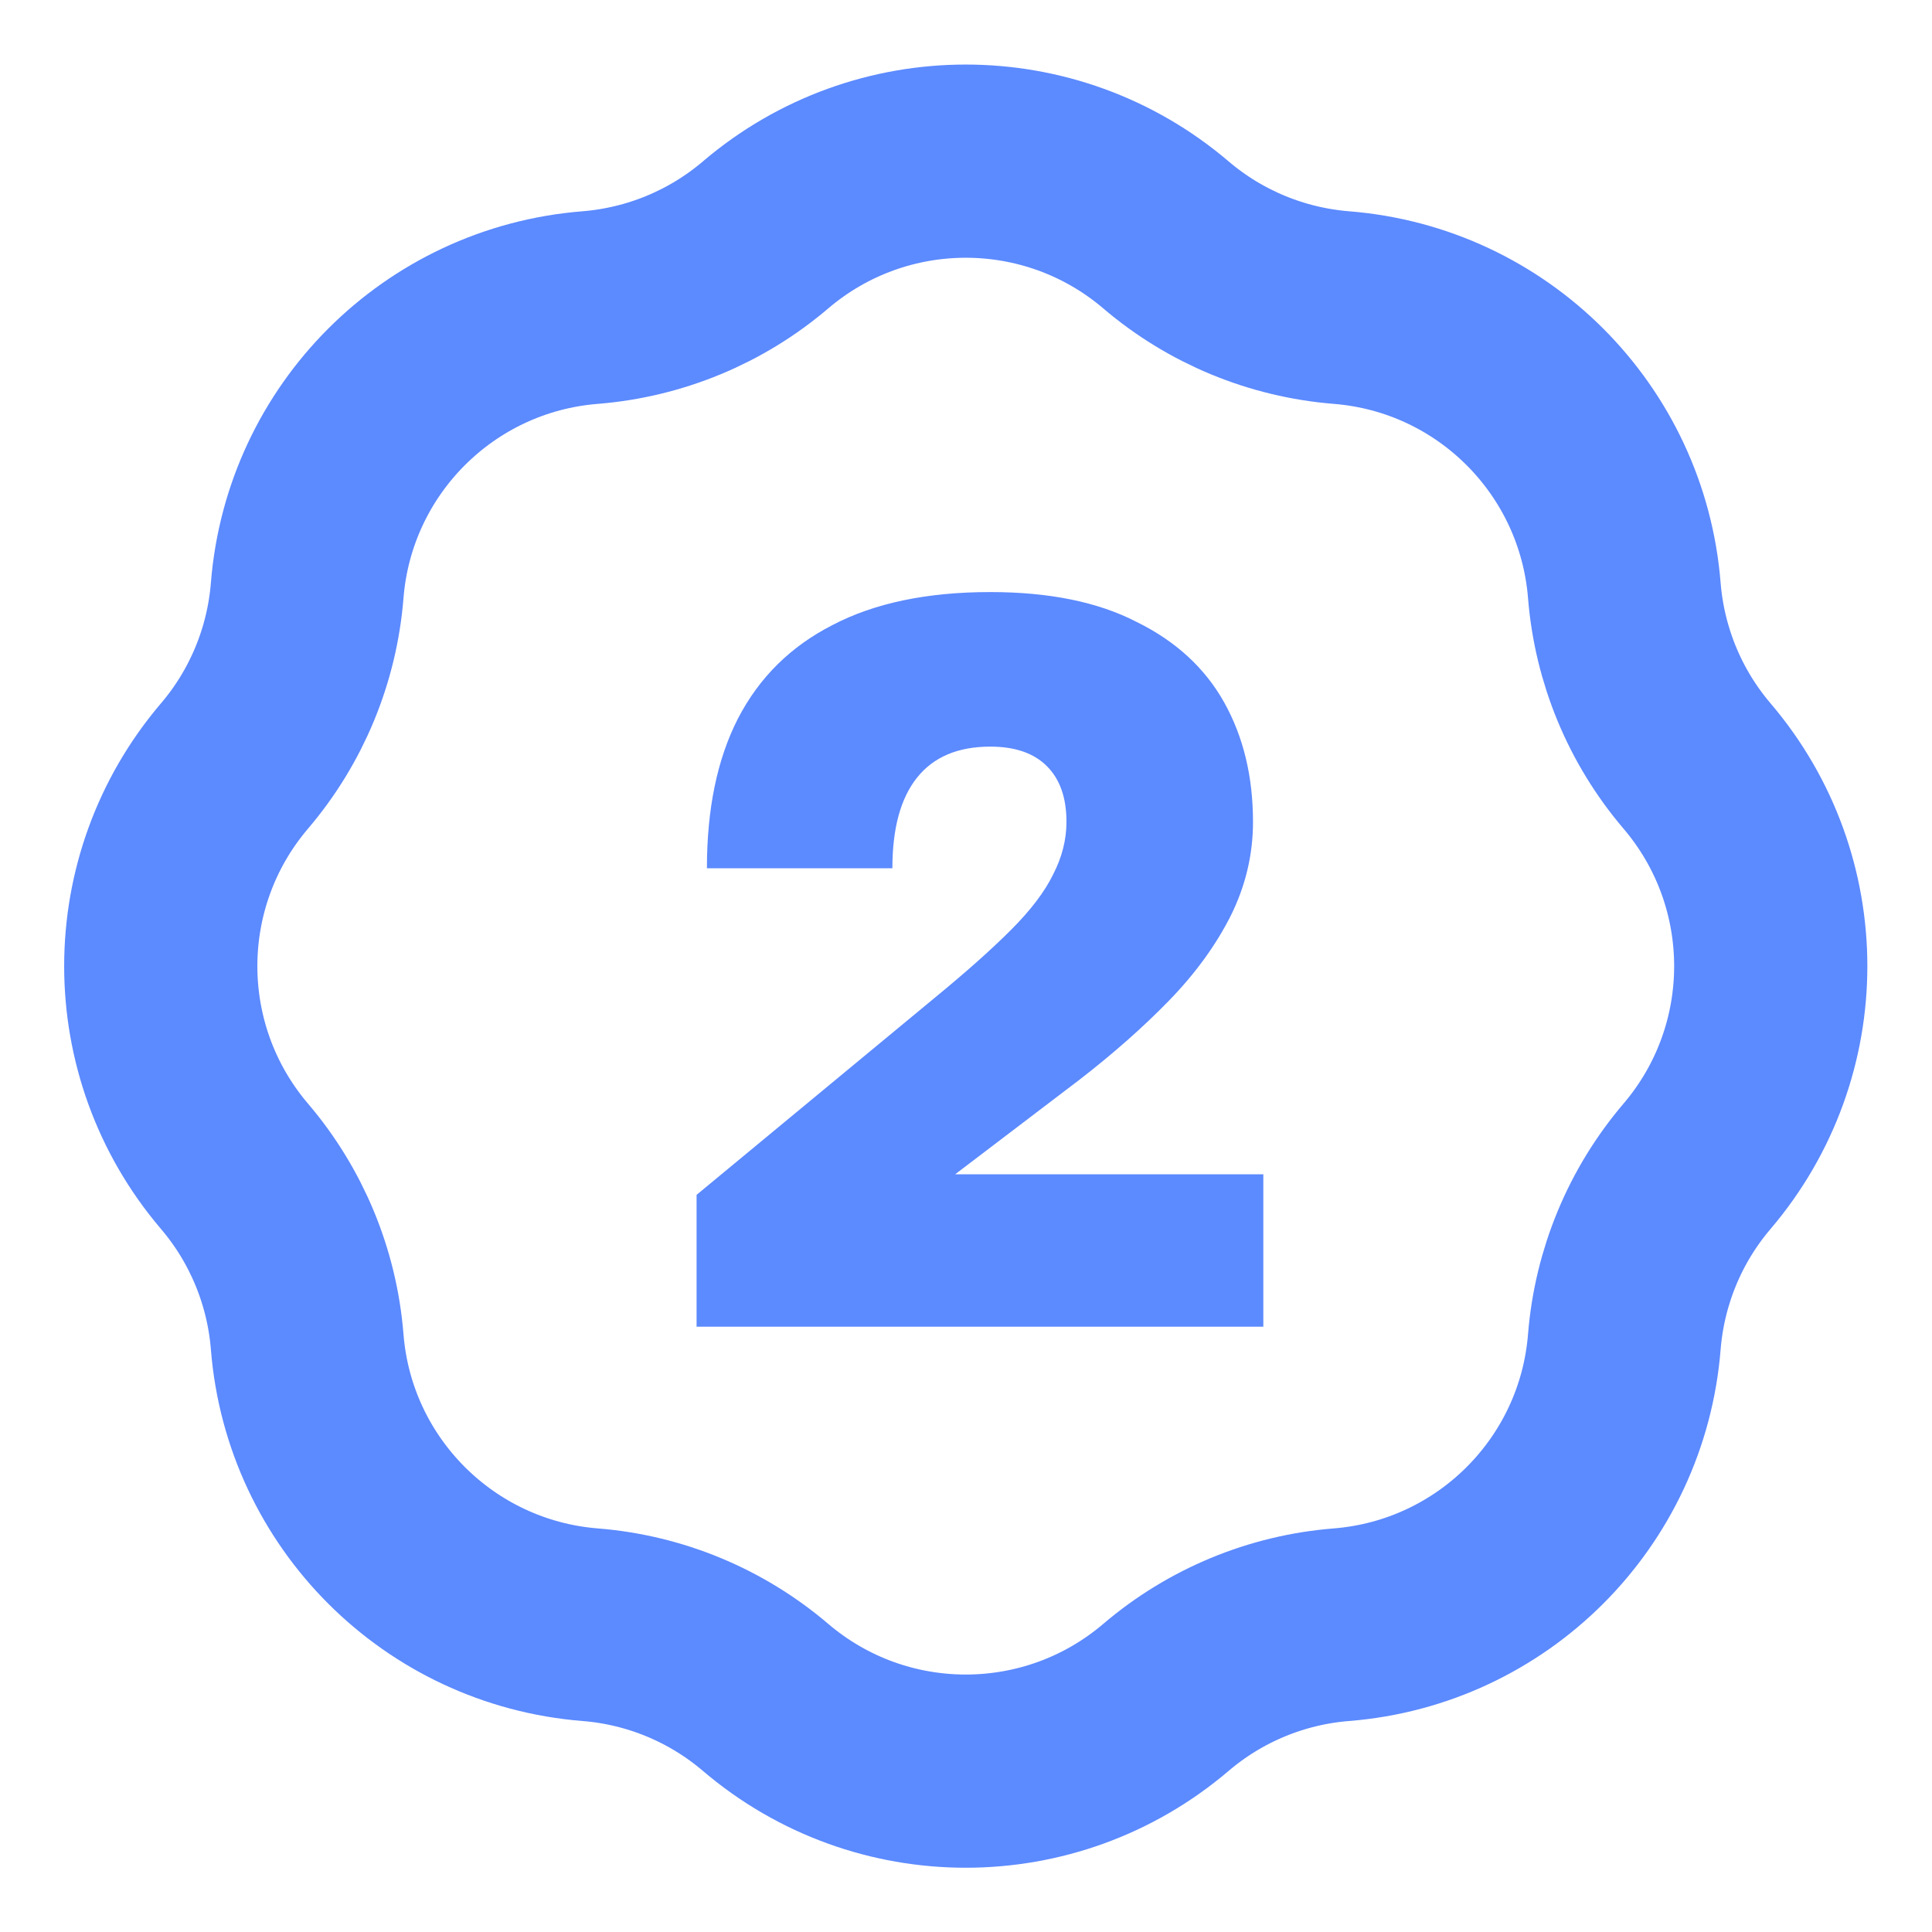
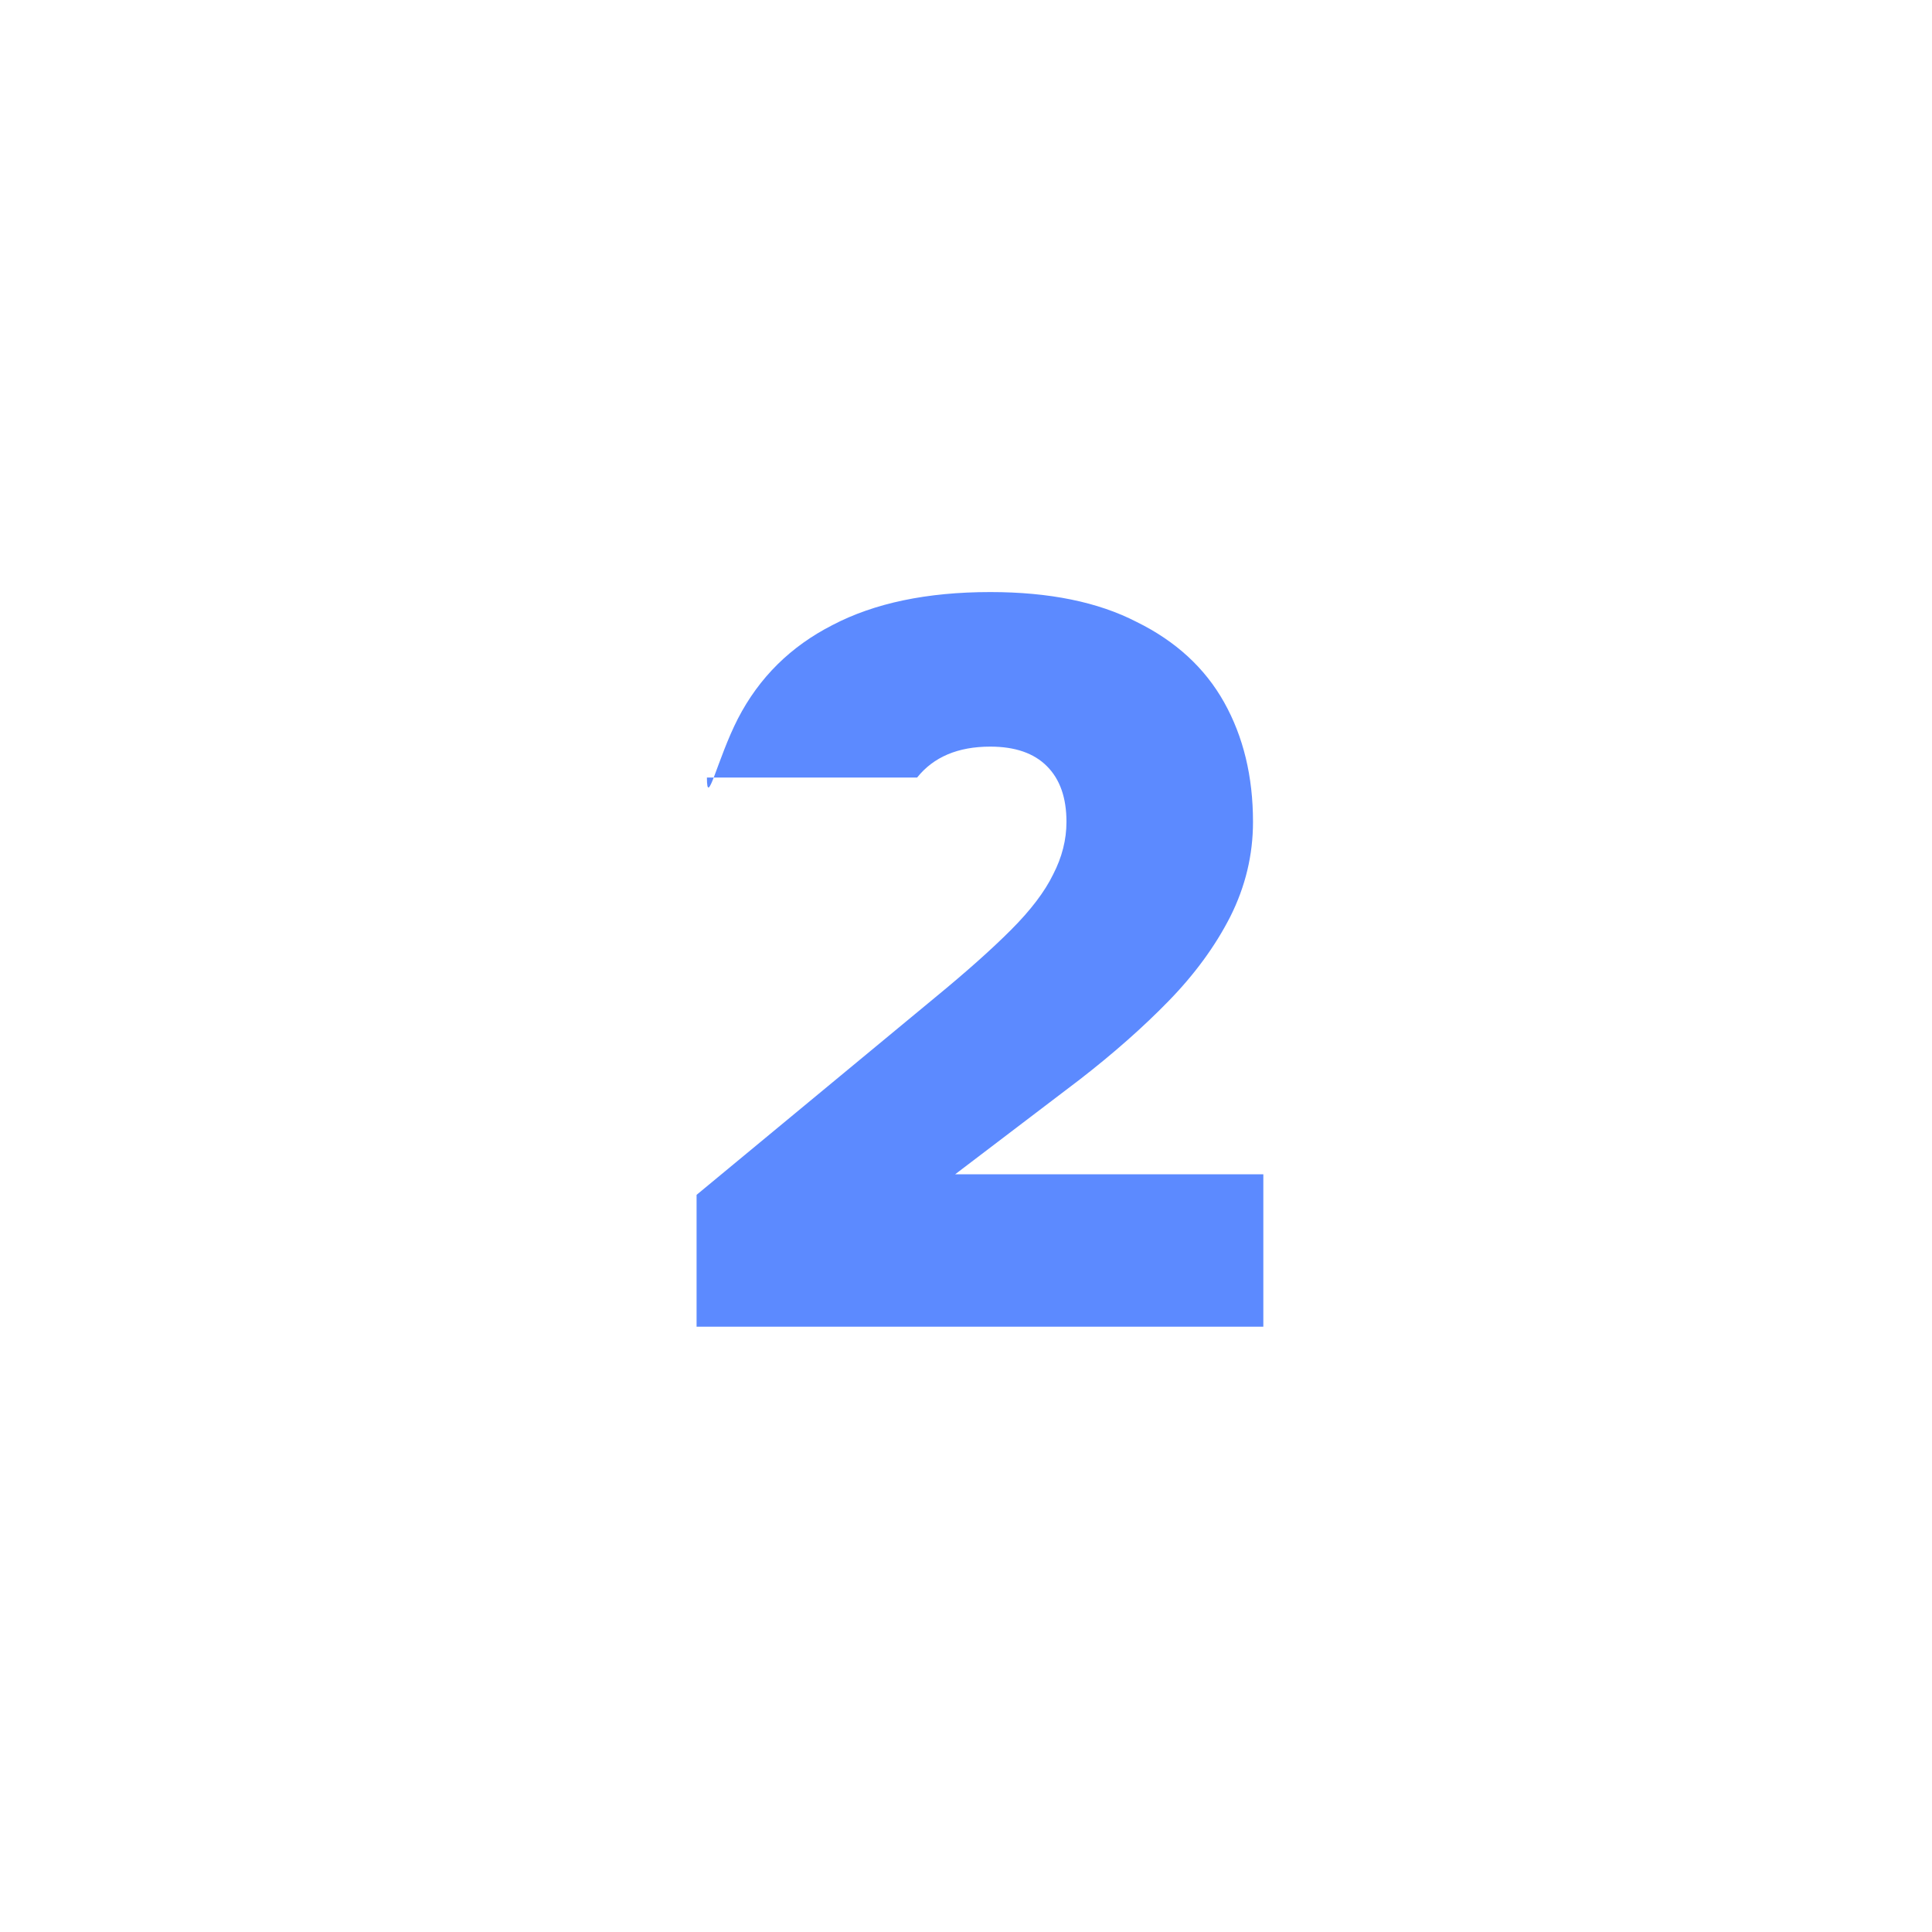
<svg xmlns="http://www.w3.org/2000/svg" width="20" height="20" viewBox="0 0 20 20" fill="none">
  <g clip-path="url(#clip0_7232_19343)">
-     <path d="M7.926 2.431C7.415 2.867 6.779 3.13 6.109 3.184C4.546 3.308 3.304 4.55 3.18 6.113C3.126 6.783 2.863 7.419 2.427 7.93C1.41 9.124 1.41 10.879 2.427 12.073C2.863 12.584 3.126 13.22 3.18 13.89C3.304 15.453 4.546 16.694 6.109 16.819C6.779 16.872 7.415 17.136 7.926 17.572C9.12 18.589 10.875 18.589 12.069 17.572C12.58 17.136 13.216 16.872 13.886 16.819C15.449 16.694 16.69 15.453 16.815 13.89C16.869 13.22 17.132 12.584 17.568 12.073C18.585 10.879 18.585 9.124 17.568 7.93C17.132 7.419 16.869 6.783 16.815 6.113C16.69 4.55 15.449 3.308 13.886 3.184C13.216 3.13 12.58 2.867 12.069 2.431C10.875 1.414 9.12 1.414 7.926 2.431Z" stroke="#5C8AFF" stroke-width="2" stroke-linecap="round" stroke-linejoin="round" />
-     <path d="M7.211 13.734V12.369L9.686 10.321C10.006 10.058 10.265 9.827 10.464 9.628C10.671 9.421 10.816 9.229 10.902 9.052C10.994 8.874 11.04 8.692 11.04 8.508C11.04 8.259 10.973 8.067 10.838 7.932C10.703 7.796 10.507 7.729 10.251 7.729C9.917 7.729 9.664 7.836 9.494 8.049C9.323 8.262 9.238 8.575 9.238 8.988H7.318C7.318 8.376 7.424 7.86 7.638 7.441C7.858 7.014 8.185 6.691 8.619 6.47C9.053 6.243 9.597 6.129 10.251 6.129C10.863 6.129 11.367 6.232 11.766 6.438C12.171 6.637 12.473 6.915 12.672 7.27C12.871 7.626 12.971 8.038 12.971 8.508C12.971 8.849 12.893 9.176 12.736 9.489C12.58 9.795 12.367 10.086 12.096 10.364C11.833 10.634 11.527 10.904 11.179 11.174L9.888 12.156H13.078V13.734H7.211Z" fill="#5C8AFF" />
+     <path d="M7.211 13.734V12.369L9.686 10.321C10.006 10.058 10.265 9.827 10.464 9.628C10.671 9.421 10.816 9.229 10.902 9.052C10.994 8.874 11.04 8.692 11.04 8.508C11.04 8.259 10.973 8.067 10.838 7.932C10.703 7.796 10.507 7.729 10.251 7.729C9.917 7.729 9.664 7.836 9.494 8.049H7.318C7.318 8.376 7.424 7.86 7.638 7.441C7.858 7.014 8.185 6.691 8.619 6.47C9.053 6.243 9.597 6.129 10.251 6.129C10.863 6.129 11.367 6.232 11.766 6.438C12.171 6.637 12.473 6.915 12.672 7.27C12.871 7.626 12.971 8.038 12.971 8.508C12.971 8.849 12.893 9.176 12.736 9.489C12.58 9.795 12.367 10.086 12.096 10.364C11.833 10.634 11.527 10.904 11.179 11.174L9.888 12.156H13.078V13.734H7.211Z" fill="#5C8AFF" />
  </g>
  <defs>
    <clipPath id="clip0_7232_19343">
      <rect width="20" height="20" fill="white" />
    </clipPath>
  </defs>
</svg>